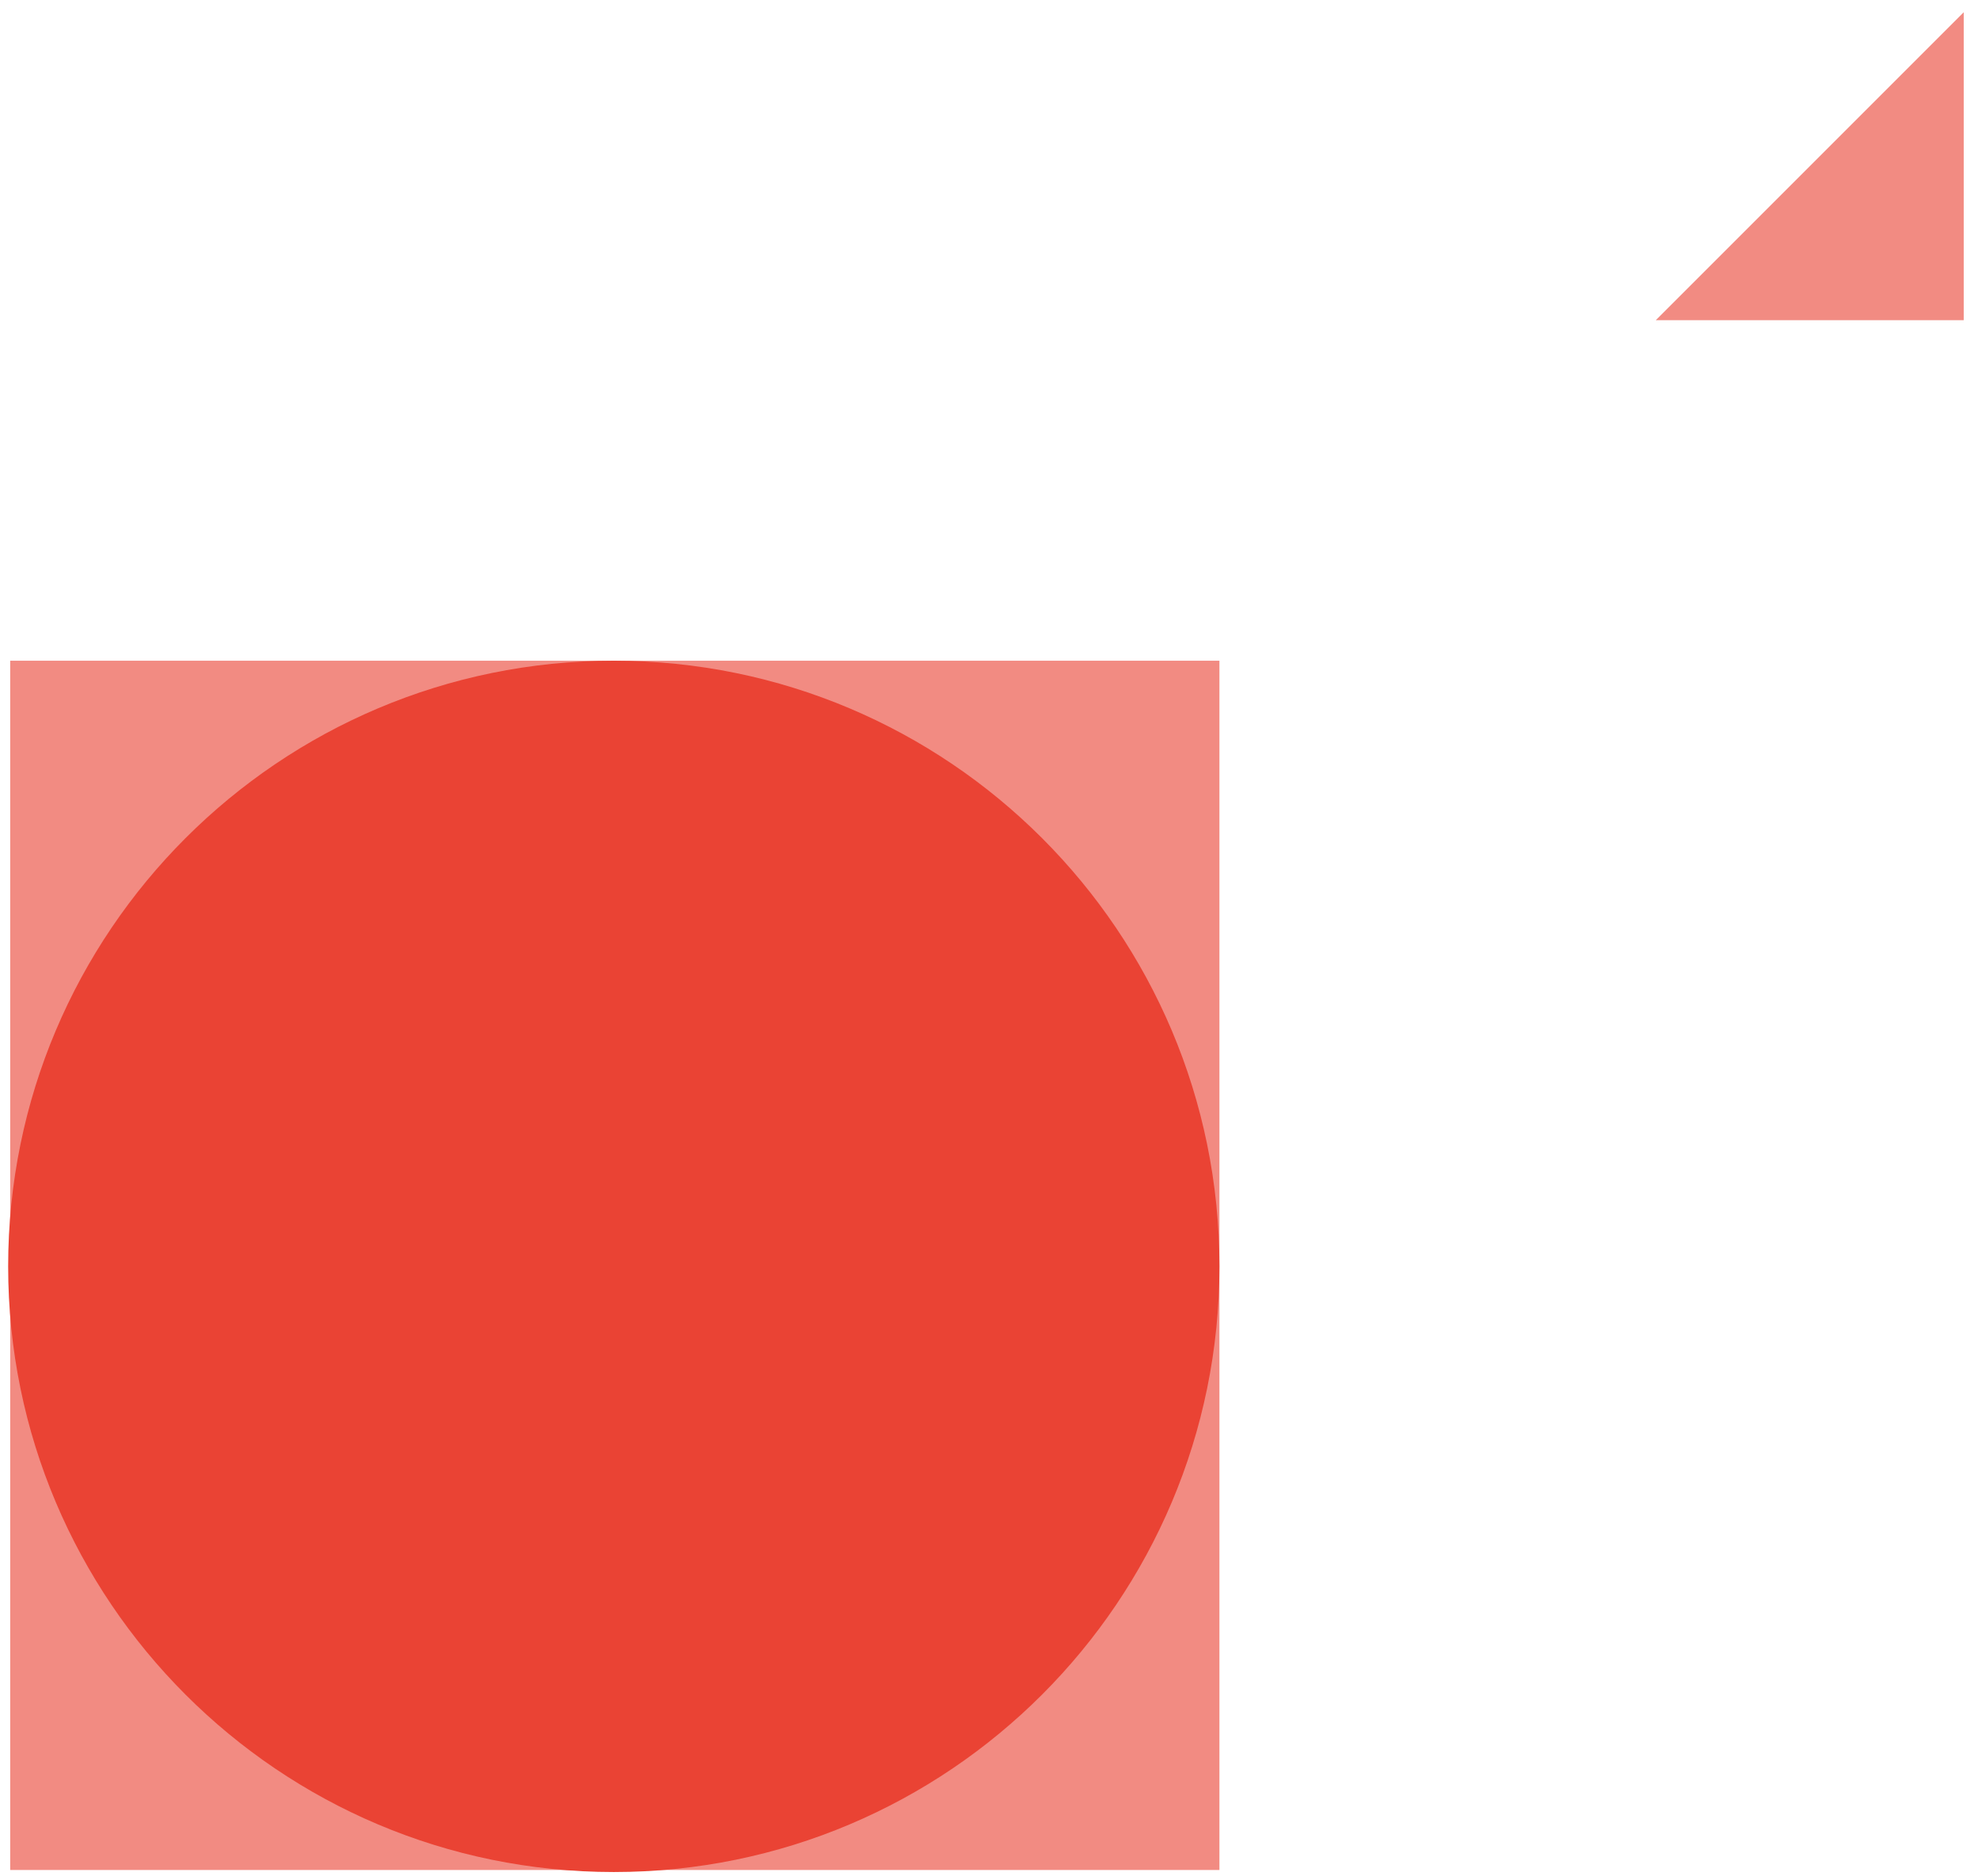
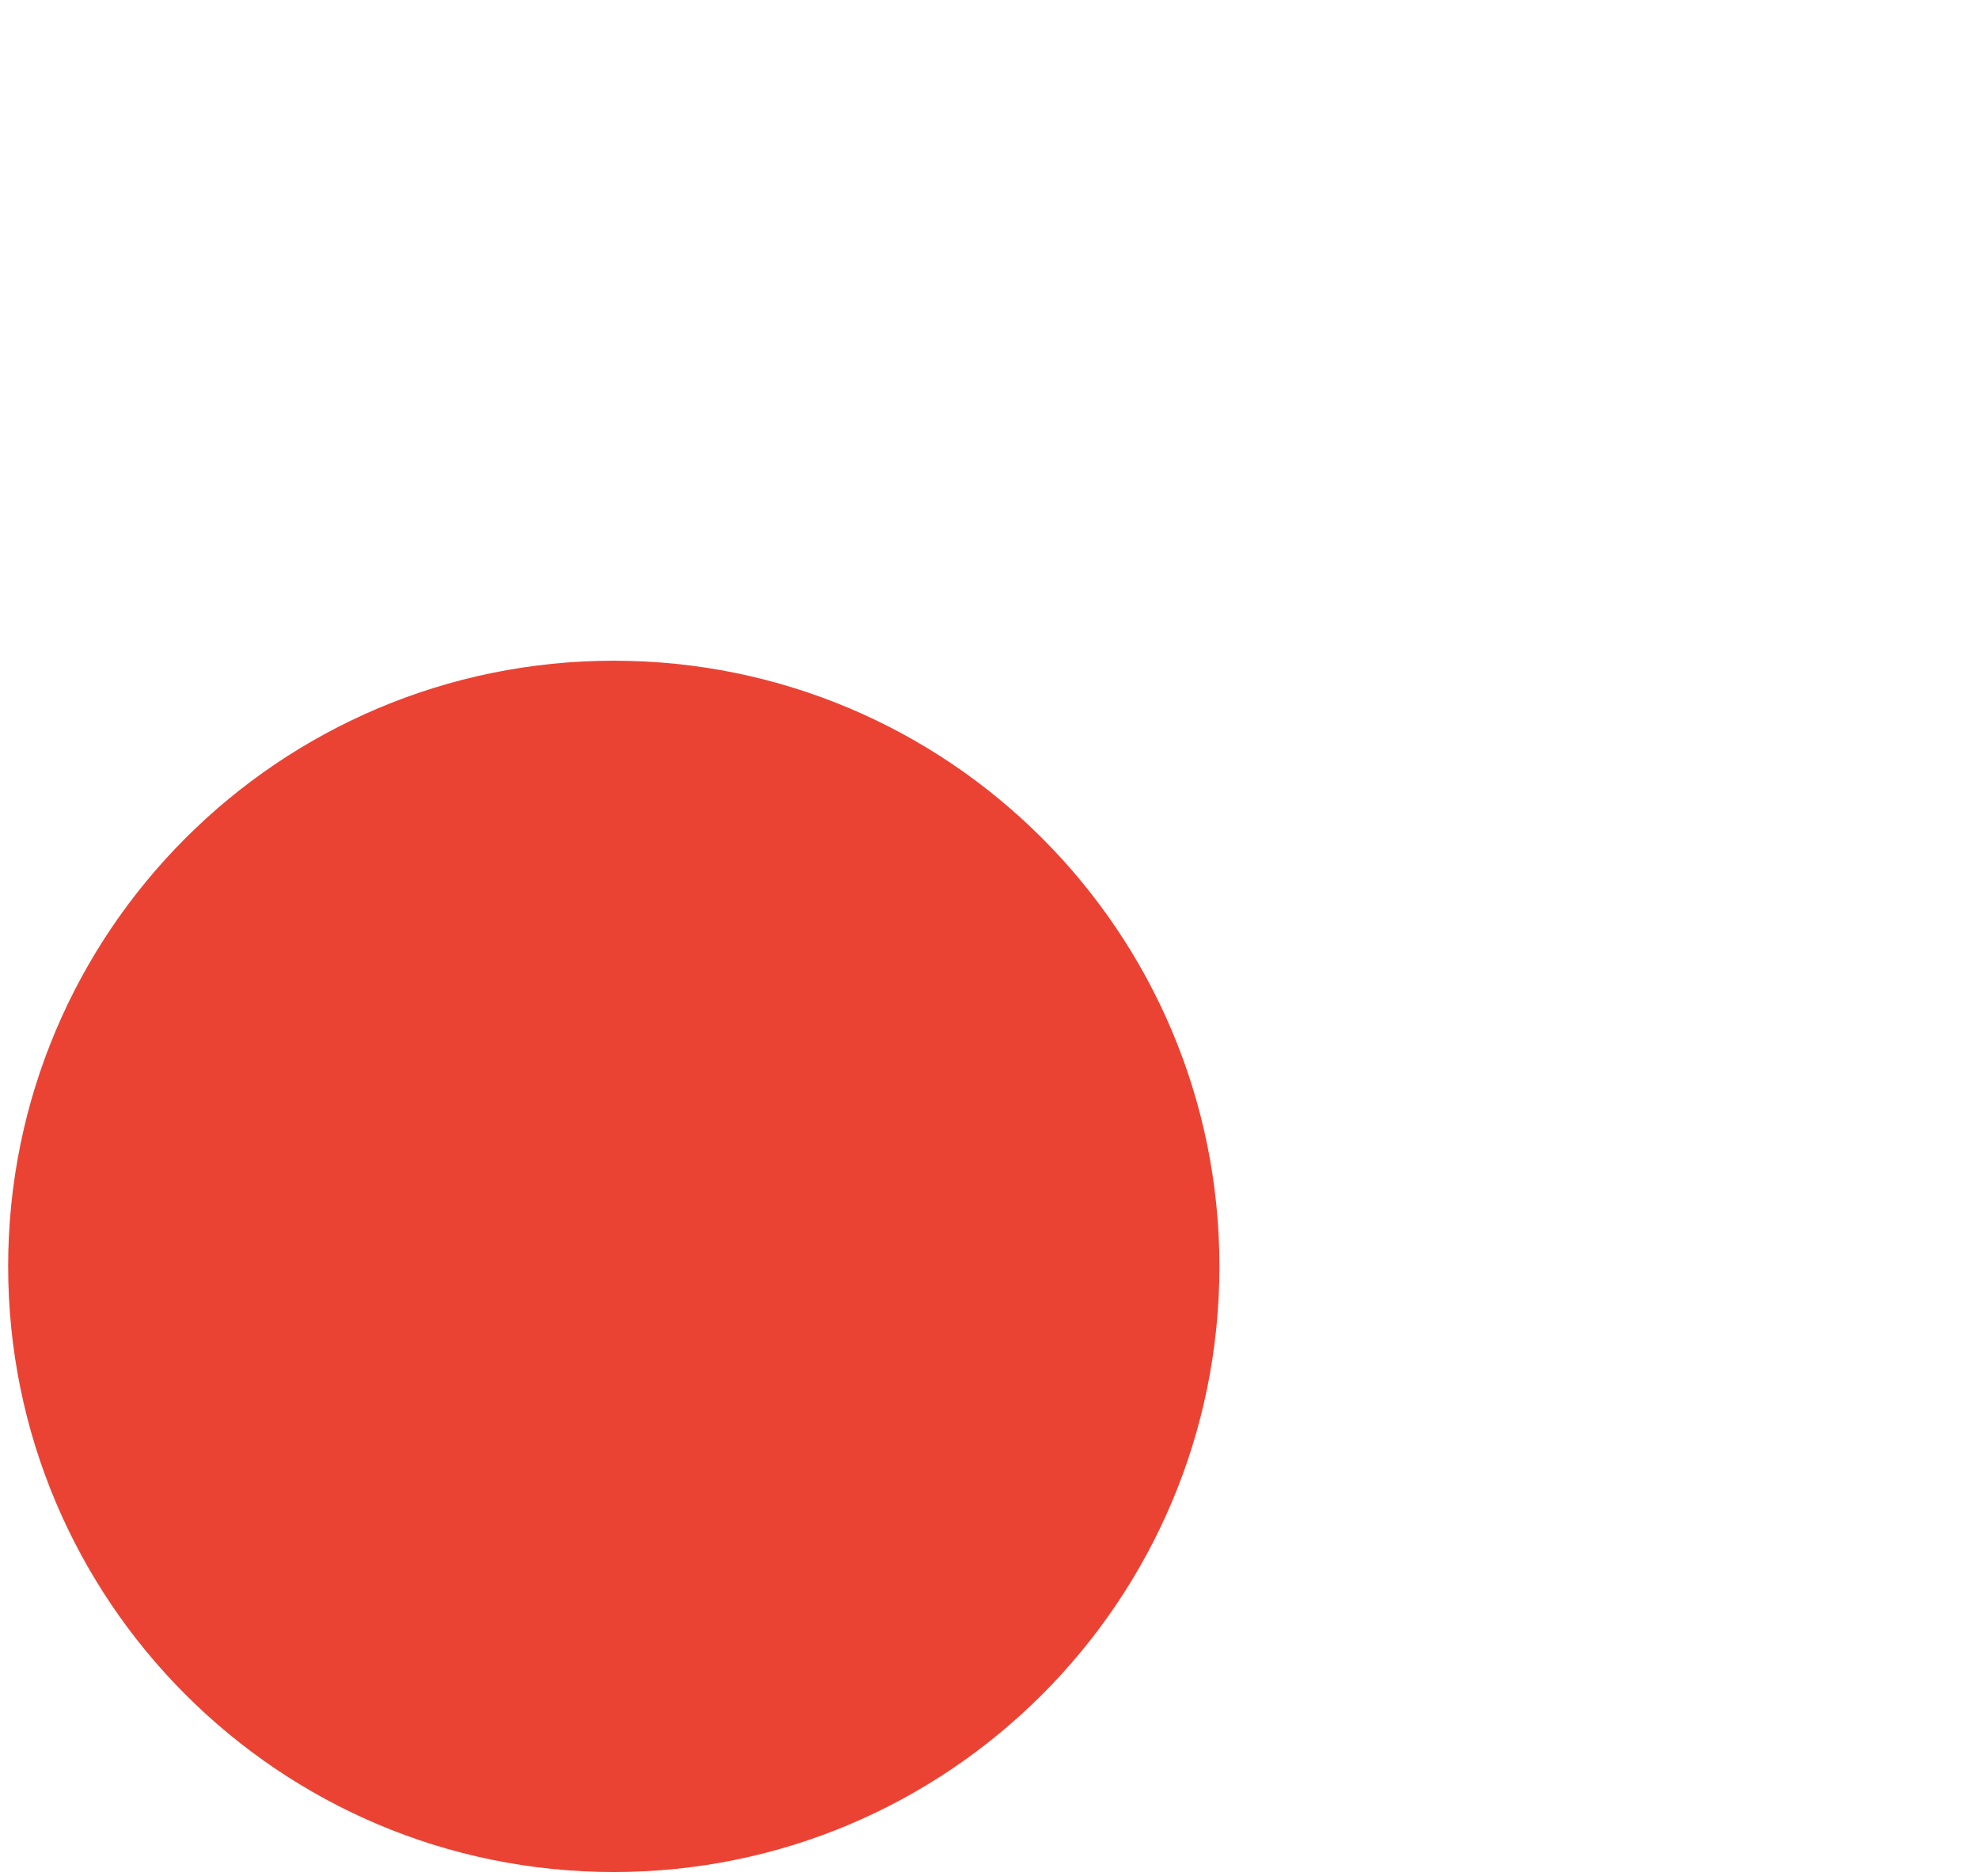
<svg xmlns="http://www.w3.org/2000/svg" width="97" height="92" viewBox="0 0 97 92" fill="none">
-   <path d="M96.3 15.7H81.2L96.3 0.6V15.7Z" fill="#F28B82" />
-   <path d="M59.8 32.4H0.5V91.7H59.8V32.4Z" fill="#F28B82" />
+   <path d="M59.8 32.4V91.7H59.8V32.4Z" fill="#F28B82" />
  <path d="M30.1 91.8C46.503 91.8 59.8 78.503 59.8 62.1C59.8 45.697 46.503 32.4 30.1 32.4C13.697 32.4 0.4 45.697 0.4 62.1C0.4 78.503 13.697 91.8 30.1 91.8Z" fill="#EA4334" />
</svg>